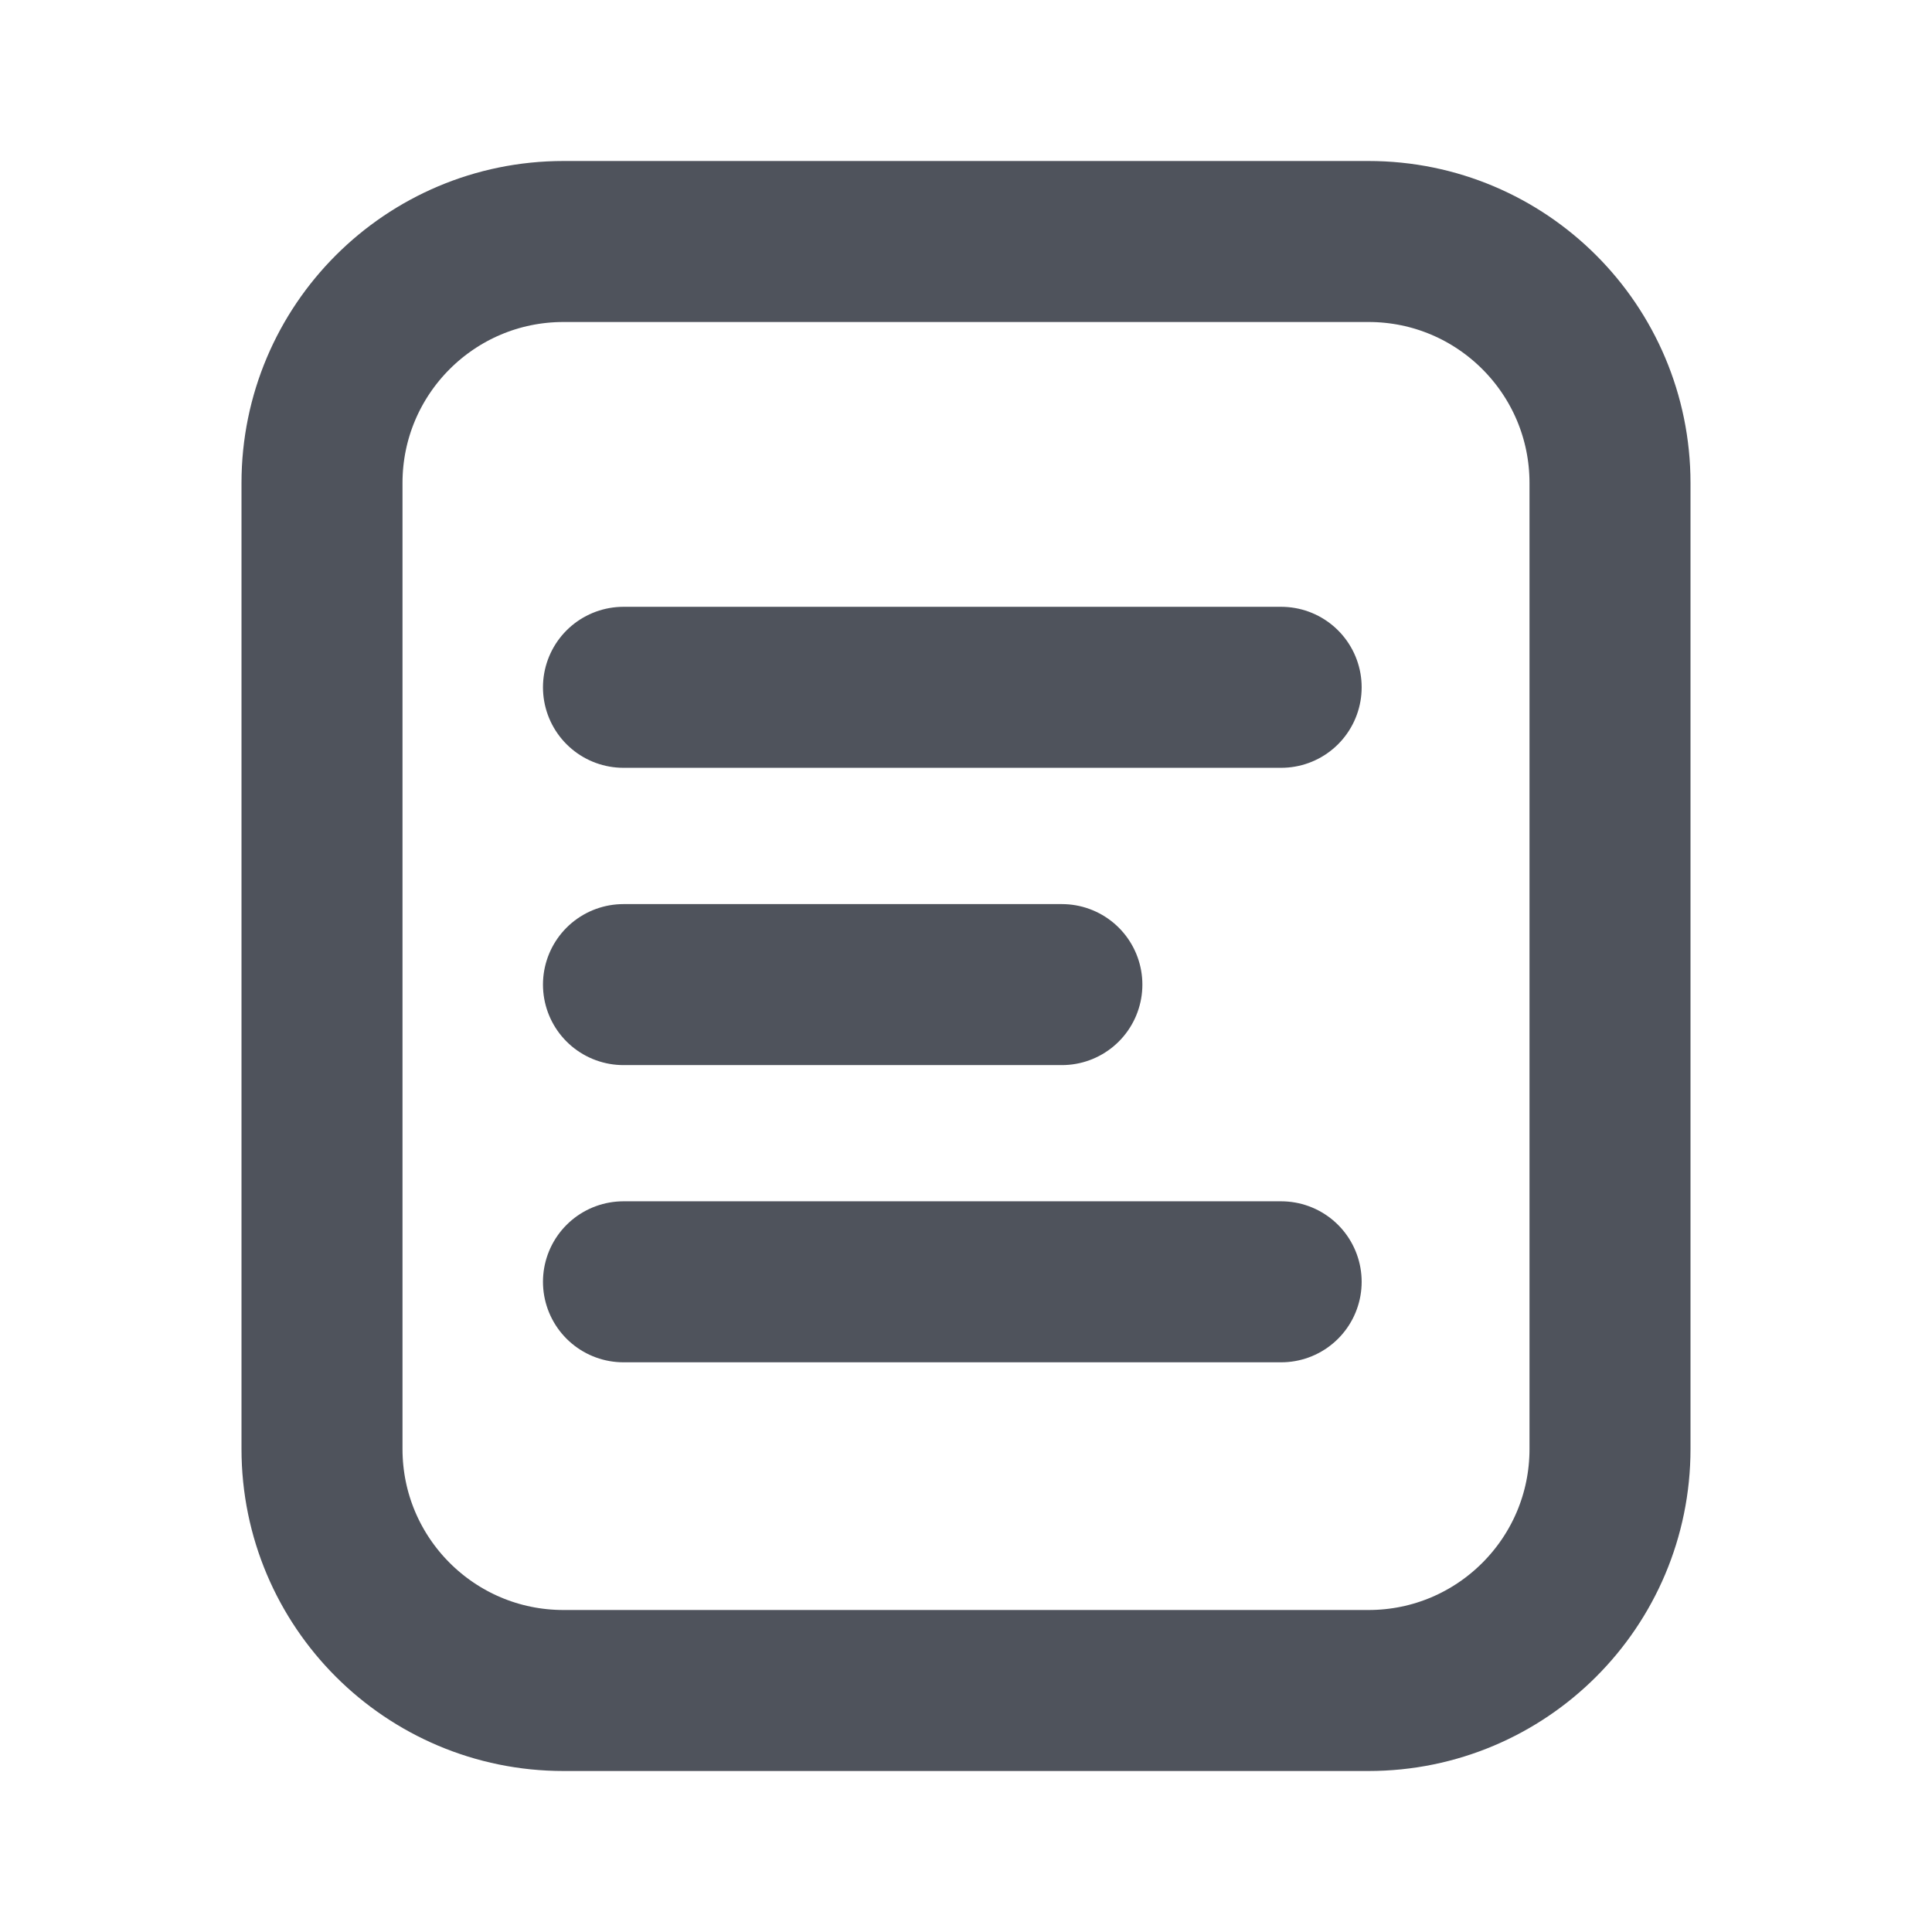
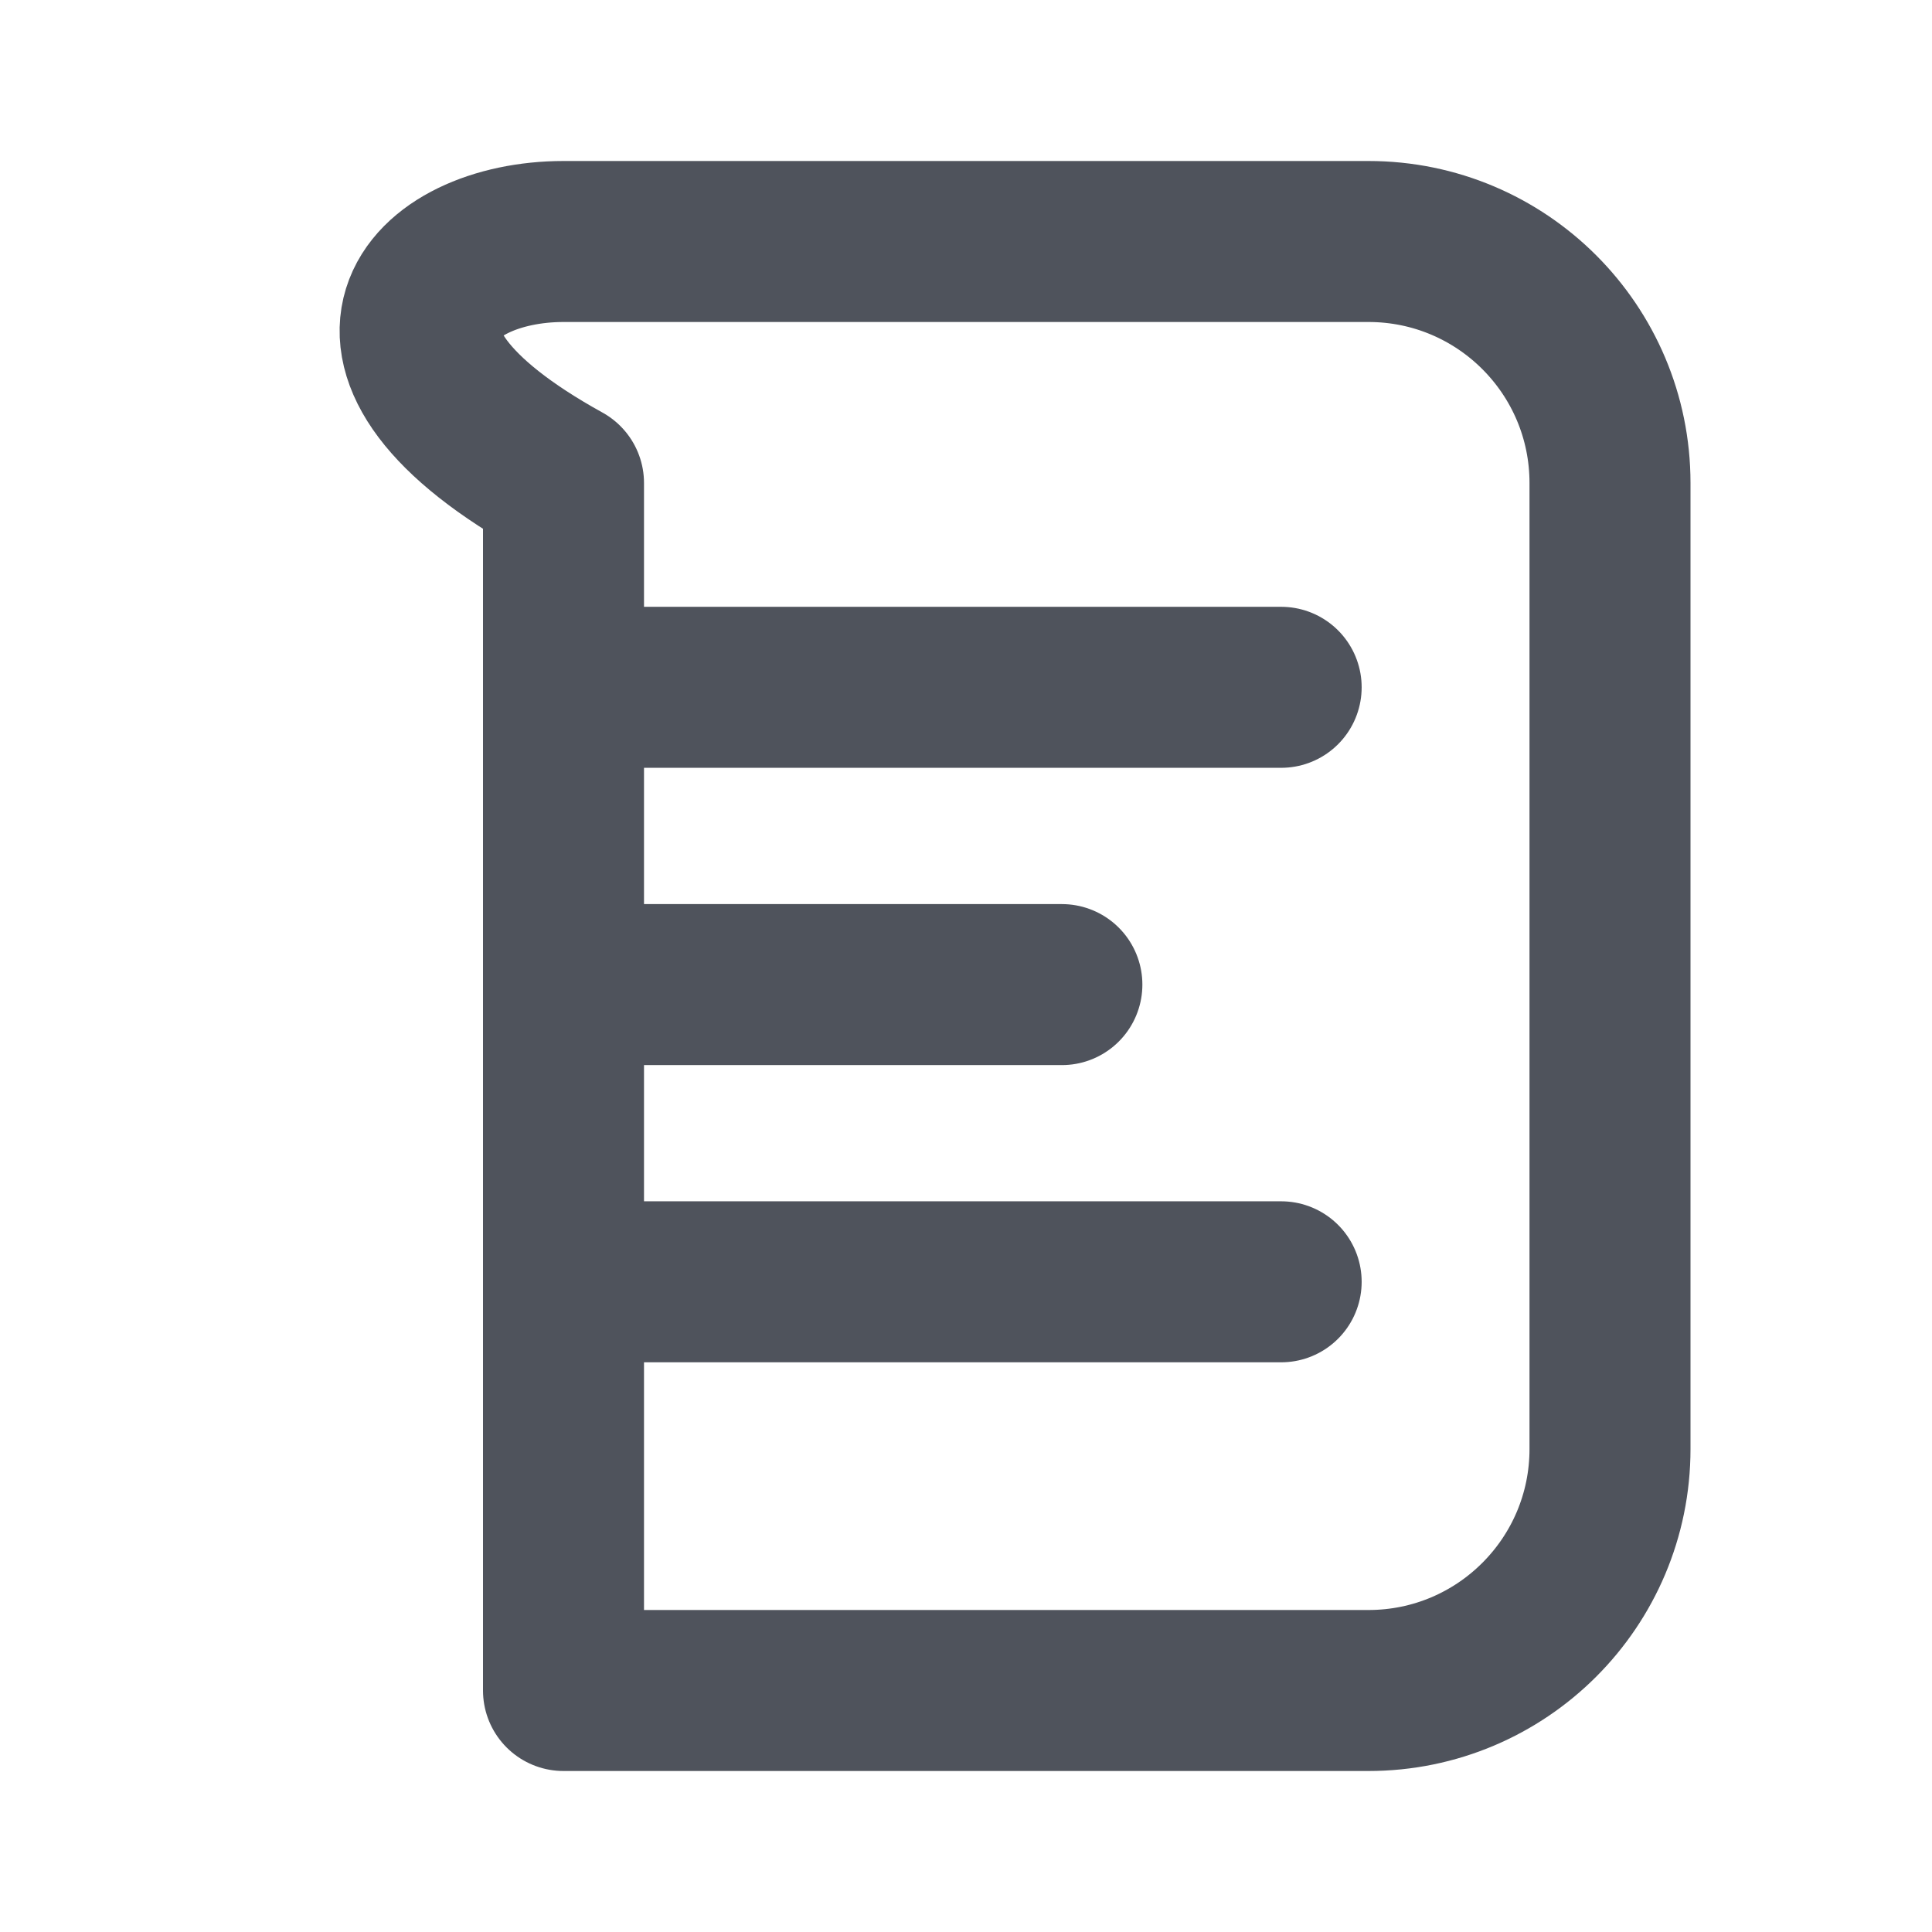
<svg xmlns="http://www.w3.org/2000/svg" width="24" height="24" viewBox="0 0 24 24" fill="none">
-   <path d="M7.745 8.538H15.915M7.745 12.231H13.191M7.745 15.923H11.529H15.915M20 6V18C20 19.657 18.657 21 17 21H7C5.343 21 4 19.657 4 18V6C4 4.343 5.343 3 7 3H17C18.657 3 20 4.343 20 6Z" stroke="#4F535C" stroke-width="2" stroke-linecap="round" stroke-linejoin="round" />
+   <path d="M7.745 8.538H15.915M7.745 12.231H13.191M7.745 15.923H11.529H15.915M20 6V18C20 19.657 18.657 21 17 21H7V6C4 4.343 5.343 3 7 3H17C18.657 3 20 4.343 20 6Z" stroke="#4F535C" stroke-width="2" stroke-linecap="round" stroke-linejoin="round" />
</svg>